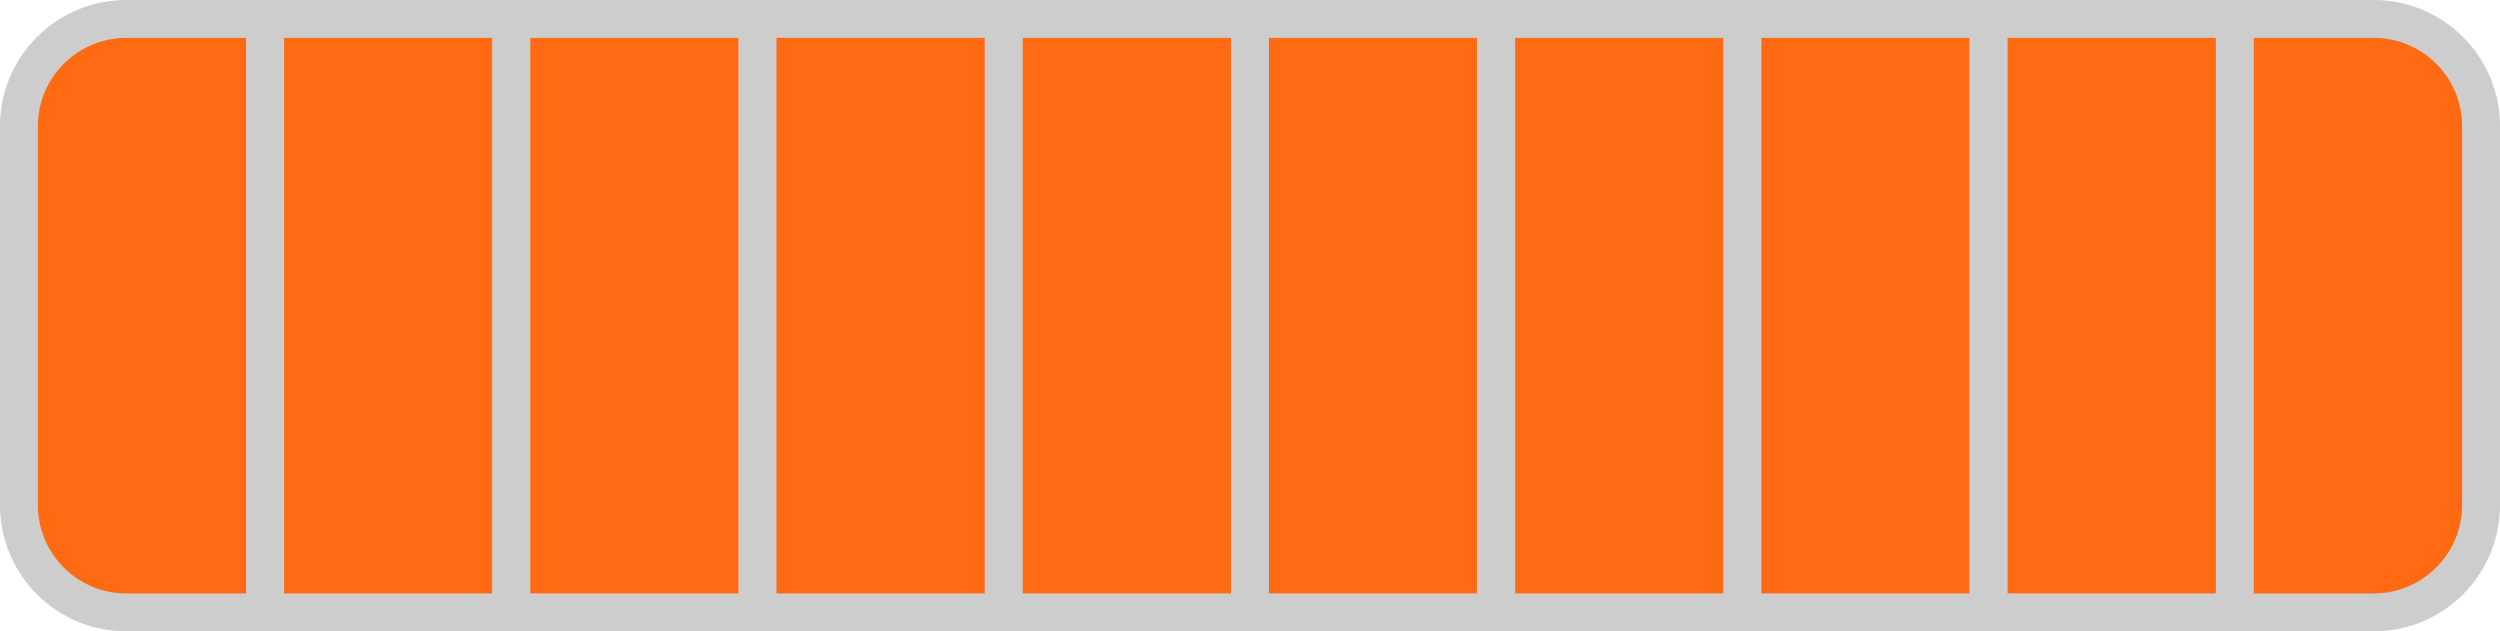
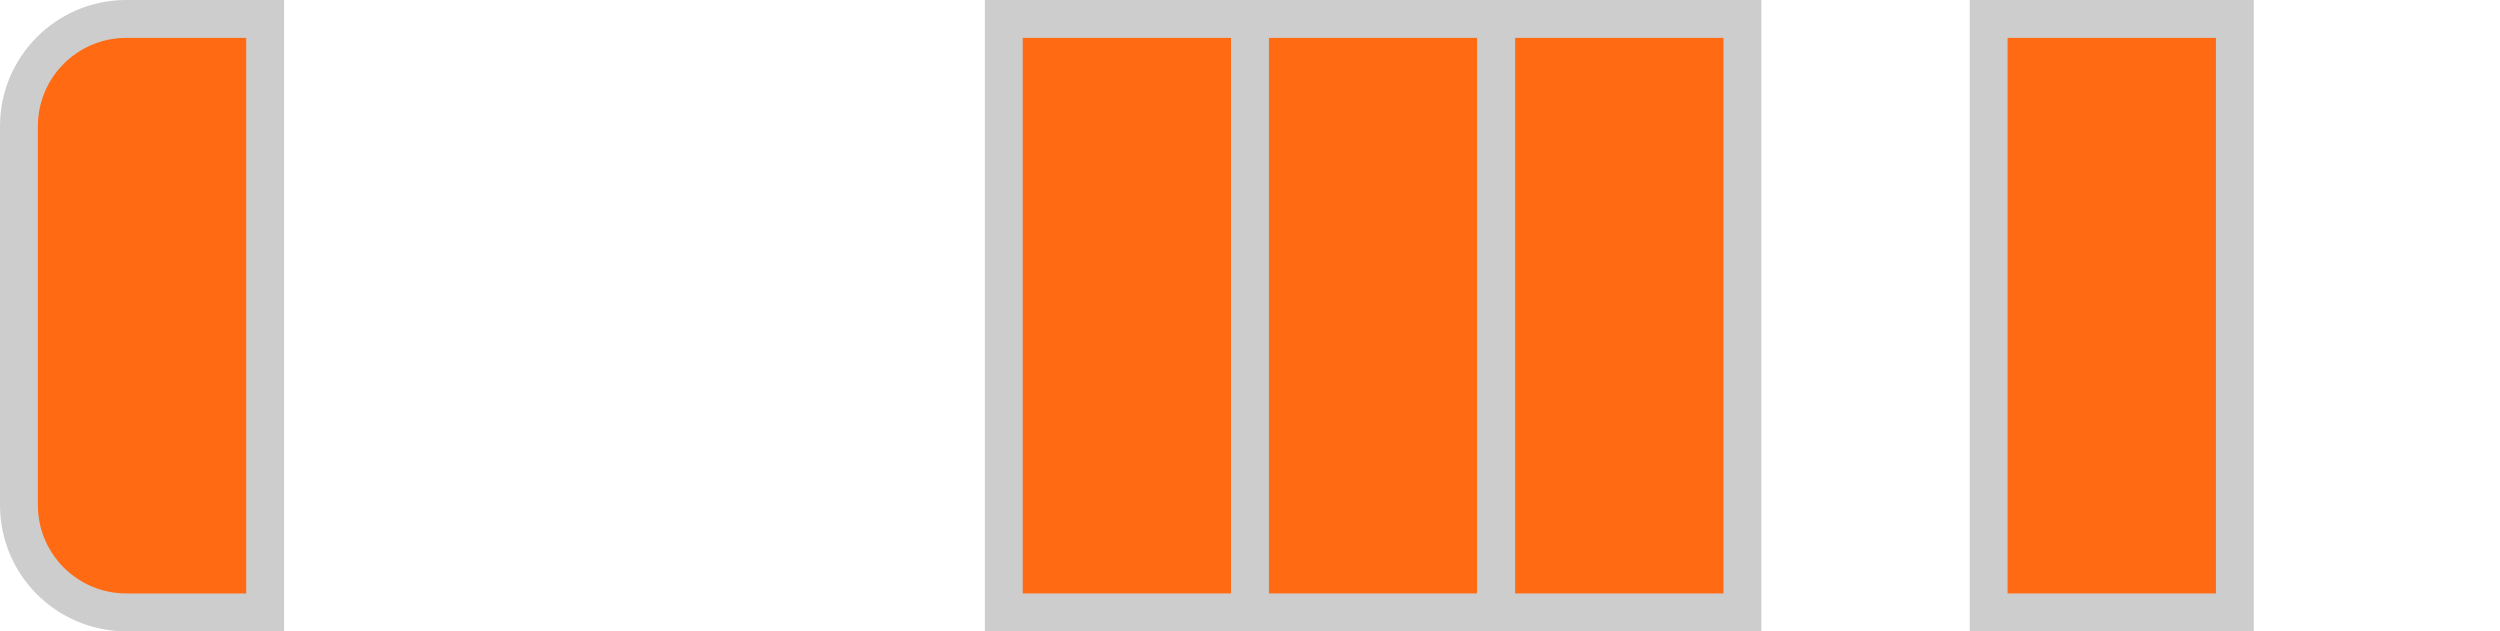
<svg xmlns="http://www.w3.org/2000/svg" width="396" height="100" viewBox="0 0 396 100" fill="none">
  <path d="M20 3H42V97H20C10.611 97 3 89.389 3 80V20C3 10.611 10.611 3 20 3Z" fill="#FF6A12" stroke="#CDCDCD" stroke-width="6" />
-   <rect x="42" y="3" width="39" height="94" fill="#FF6A12" stroke="#CDCDCD" stroke-width="6" />
-   <rect x="81" y="3" width="39" height="94" fill="#FF6A12" stroke="#CDCDCD" stroke-width="6" />
-   <rect x="120" y="3" width="39" height="94" fill="#FF6A12" stroke="#CDCDCD" stroke-width="6" />
  <rect x="159" y="3" width="39" height="94" fill="#FF6A12" stroke="#CDCDCD" stroke-width="6" />
  <rect x="198" y="3" width="39" height="94" fill="#FF6A12" stroke="#CDCDCD" stroke-width="6" />
  <rect x="237" y="3" width="39" height="94" fill="#FF6A12" stroke="#CDCDCD" stroke-width="6" />
-   <rect x="276" y="3" width="39" height="94" fill="#FF6A12" stroke="#CDCDCD" stroke-width="6" />
  <rect x="315" y="3" width="39" height="94" fill="#FF6A12" stroke="#CDCDCD" stroke-width="6" />
-   <path d="M376 3C385.389 3 393 10.611 393 20V80C393 89.389 385.389 97 376 97H354V3H376Z" fill="#FF6A12" stroke="#CDCDCD" stroke-width="6" />
</svg>